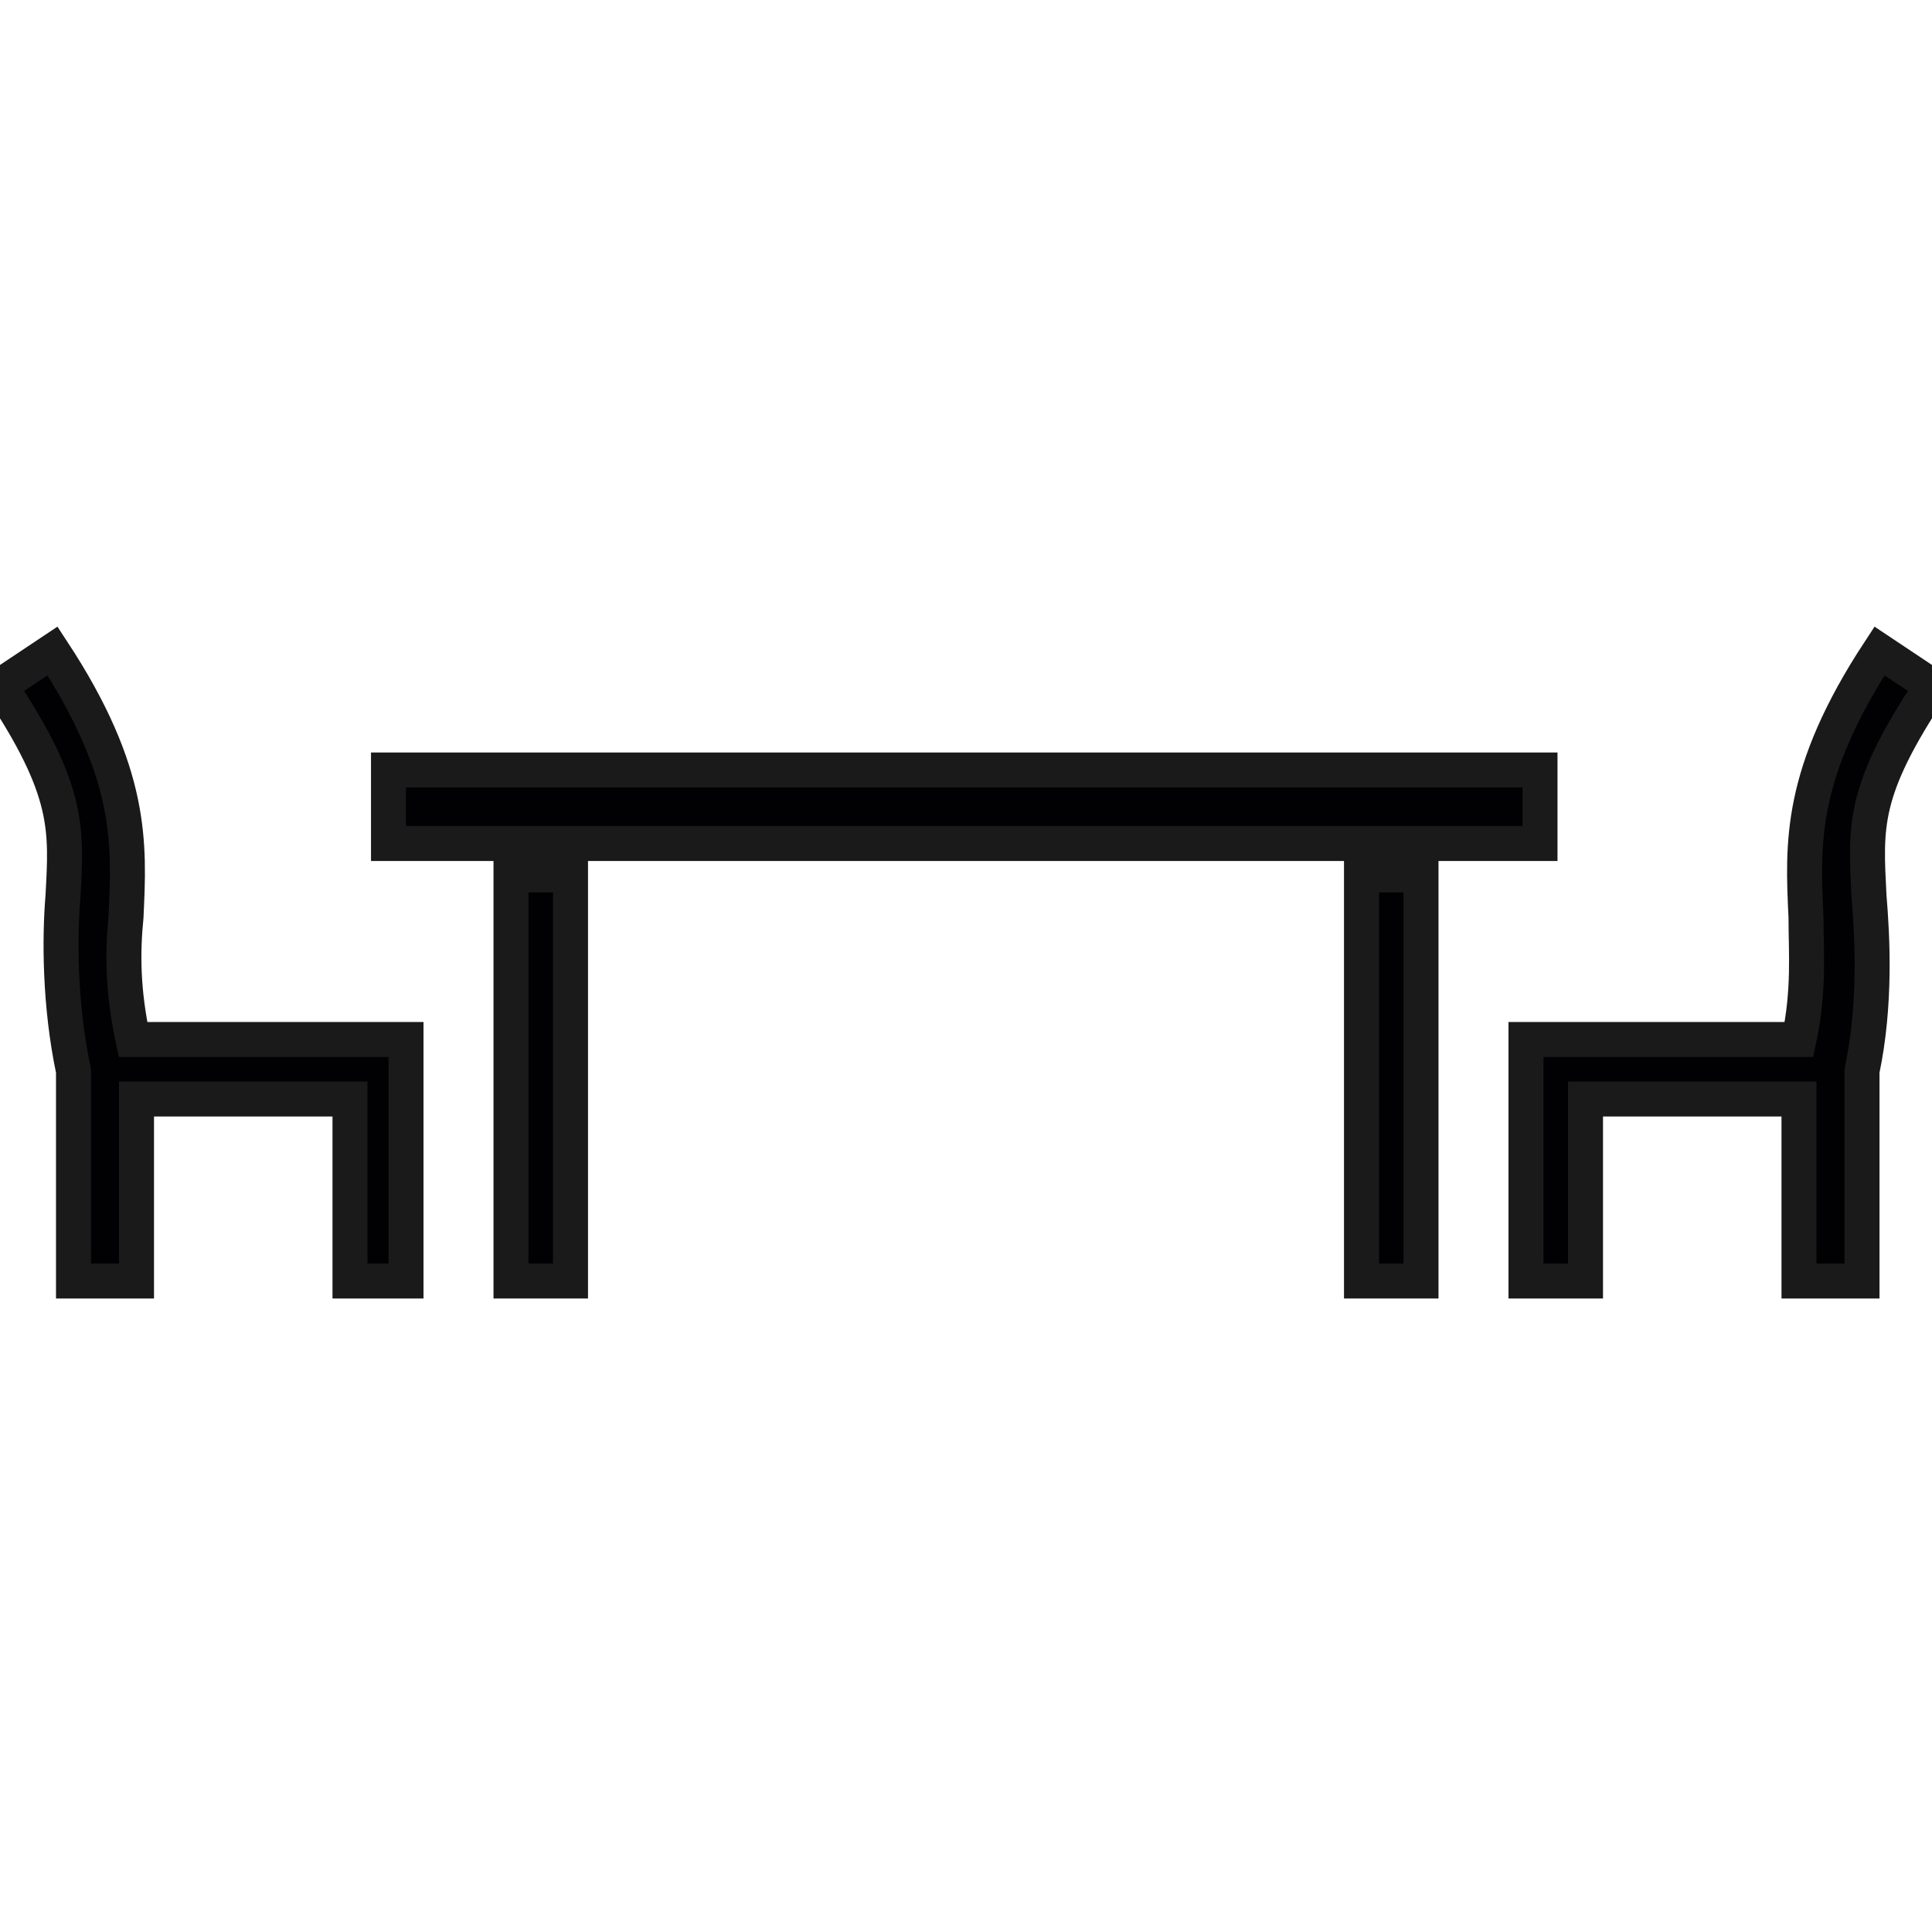
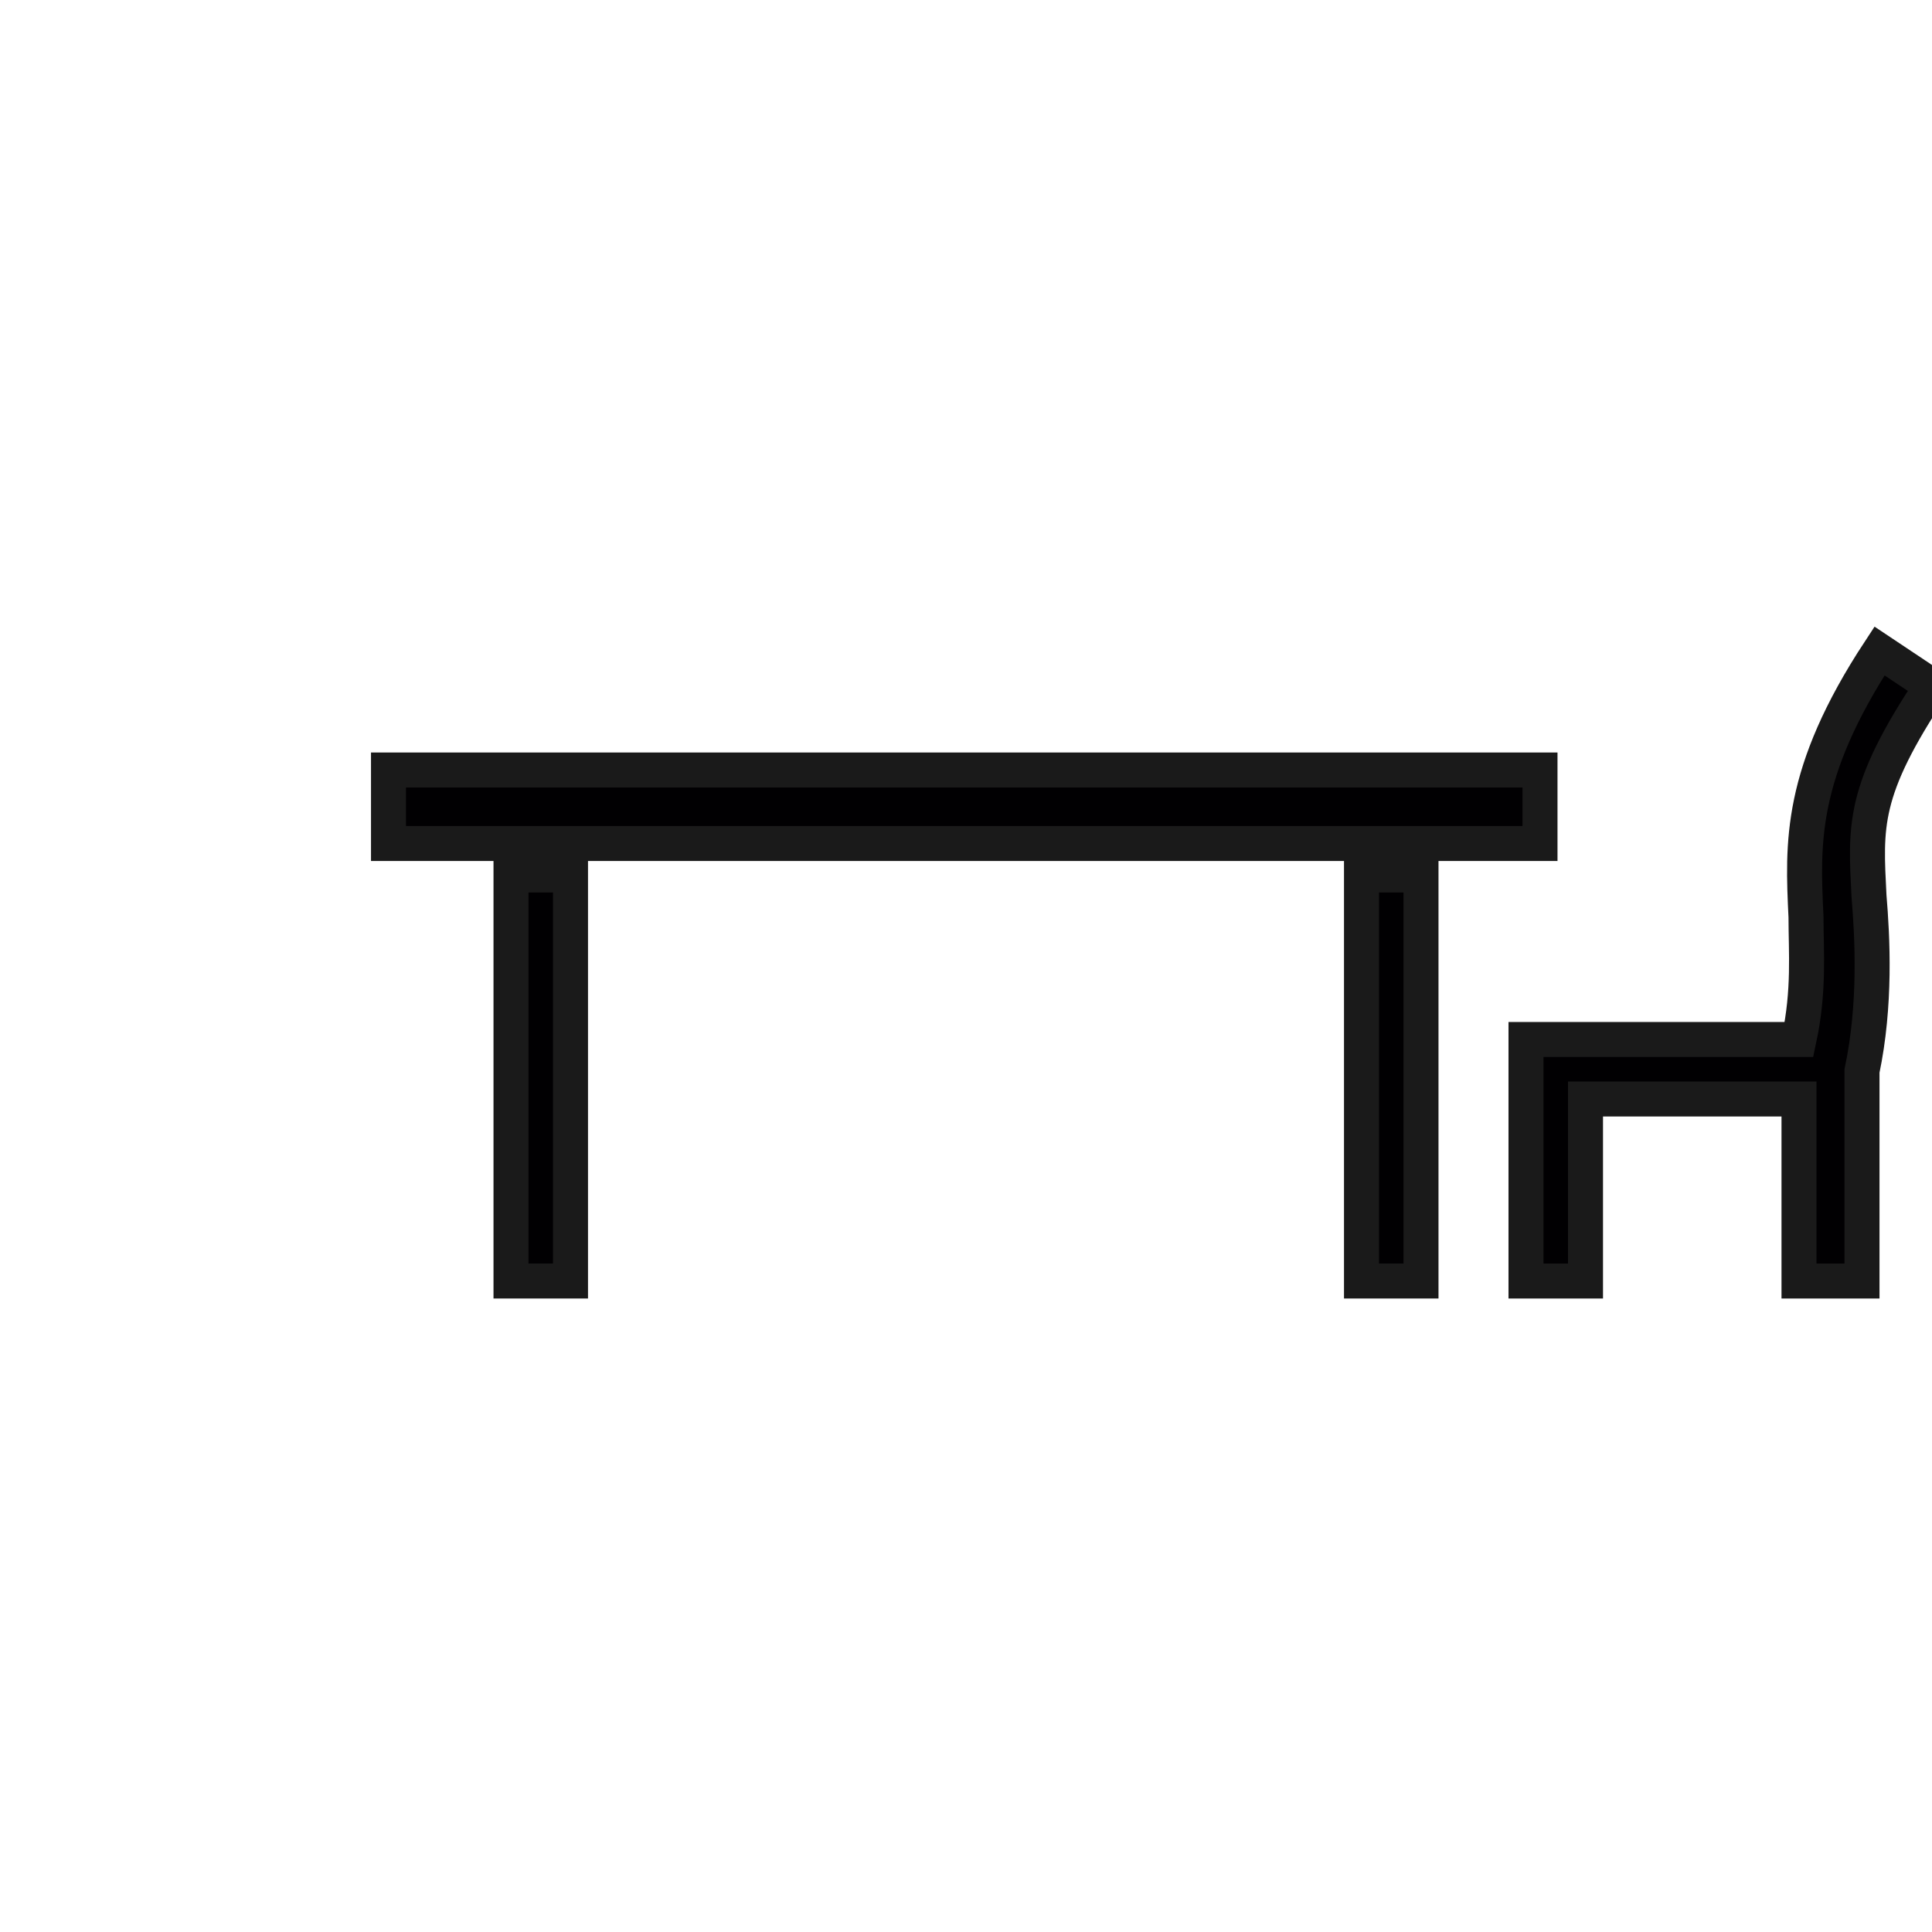
<svg xmlns="http://www.w3.org/2000/svg" version="1.1" id="Capa_1" viewBox="0 0 55.2 55.2" xml:space="preserve" width="80px" height="80px" fill="#1a1a1a" stroke="#1a1a1a">
  <g id="SVGRepo_bgCarrier" stroke-width="0" />
  <g id="SVGRepo_tracerCarrier" stroke-linecap="round" stroke-linejoin="round" />
  <g id="SVGRepo_iconCarrier">
    <g>
      <g>
        <rect x="11.1" y="22" style="fill:#010002;" width="32.9" height="2.1" />
        <rect x="14.6" y="25" style="fill:#010002;" width="1.7" height="11.6" />
        <rect x="38.9" y="25" style="fill:#010002;" width="1.7" height="11.6" />
-         <path style="fill:#010002;" d="M3.6,26.2c0.1-2.1,0.2-4.1-2.1-7.6l-1.5,1c2,3,1.9,4.1,1.8,6c-0.1,1.2-0.1,3.1,0.3,5v6h1.8v-5.2H10 v5.2h1.6v-6.9H3.8C3.5,28.3,3.5,27.2,3.6,26.2z" />
        <path style="fill:#010002;" d="M53.4,25.6c-0.1-2-0.2-3,1.8-6l-1.5-1c-2.3,3.5-2.2,5.5-2.1,7.6c0,1,0.1,2.1-0.2,3.5h-7.8v6.9h1.7 v-5.2h6.1v5.2h1.8v-6C53.6,28.7,53.5,26.8,53.4,25.6z" />
      </g>
    </g>
  </g>
</svg>